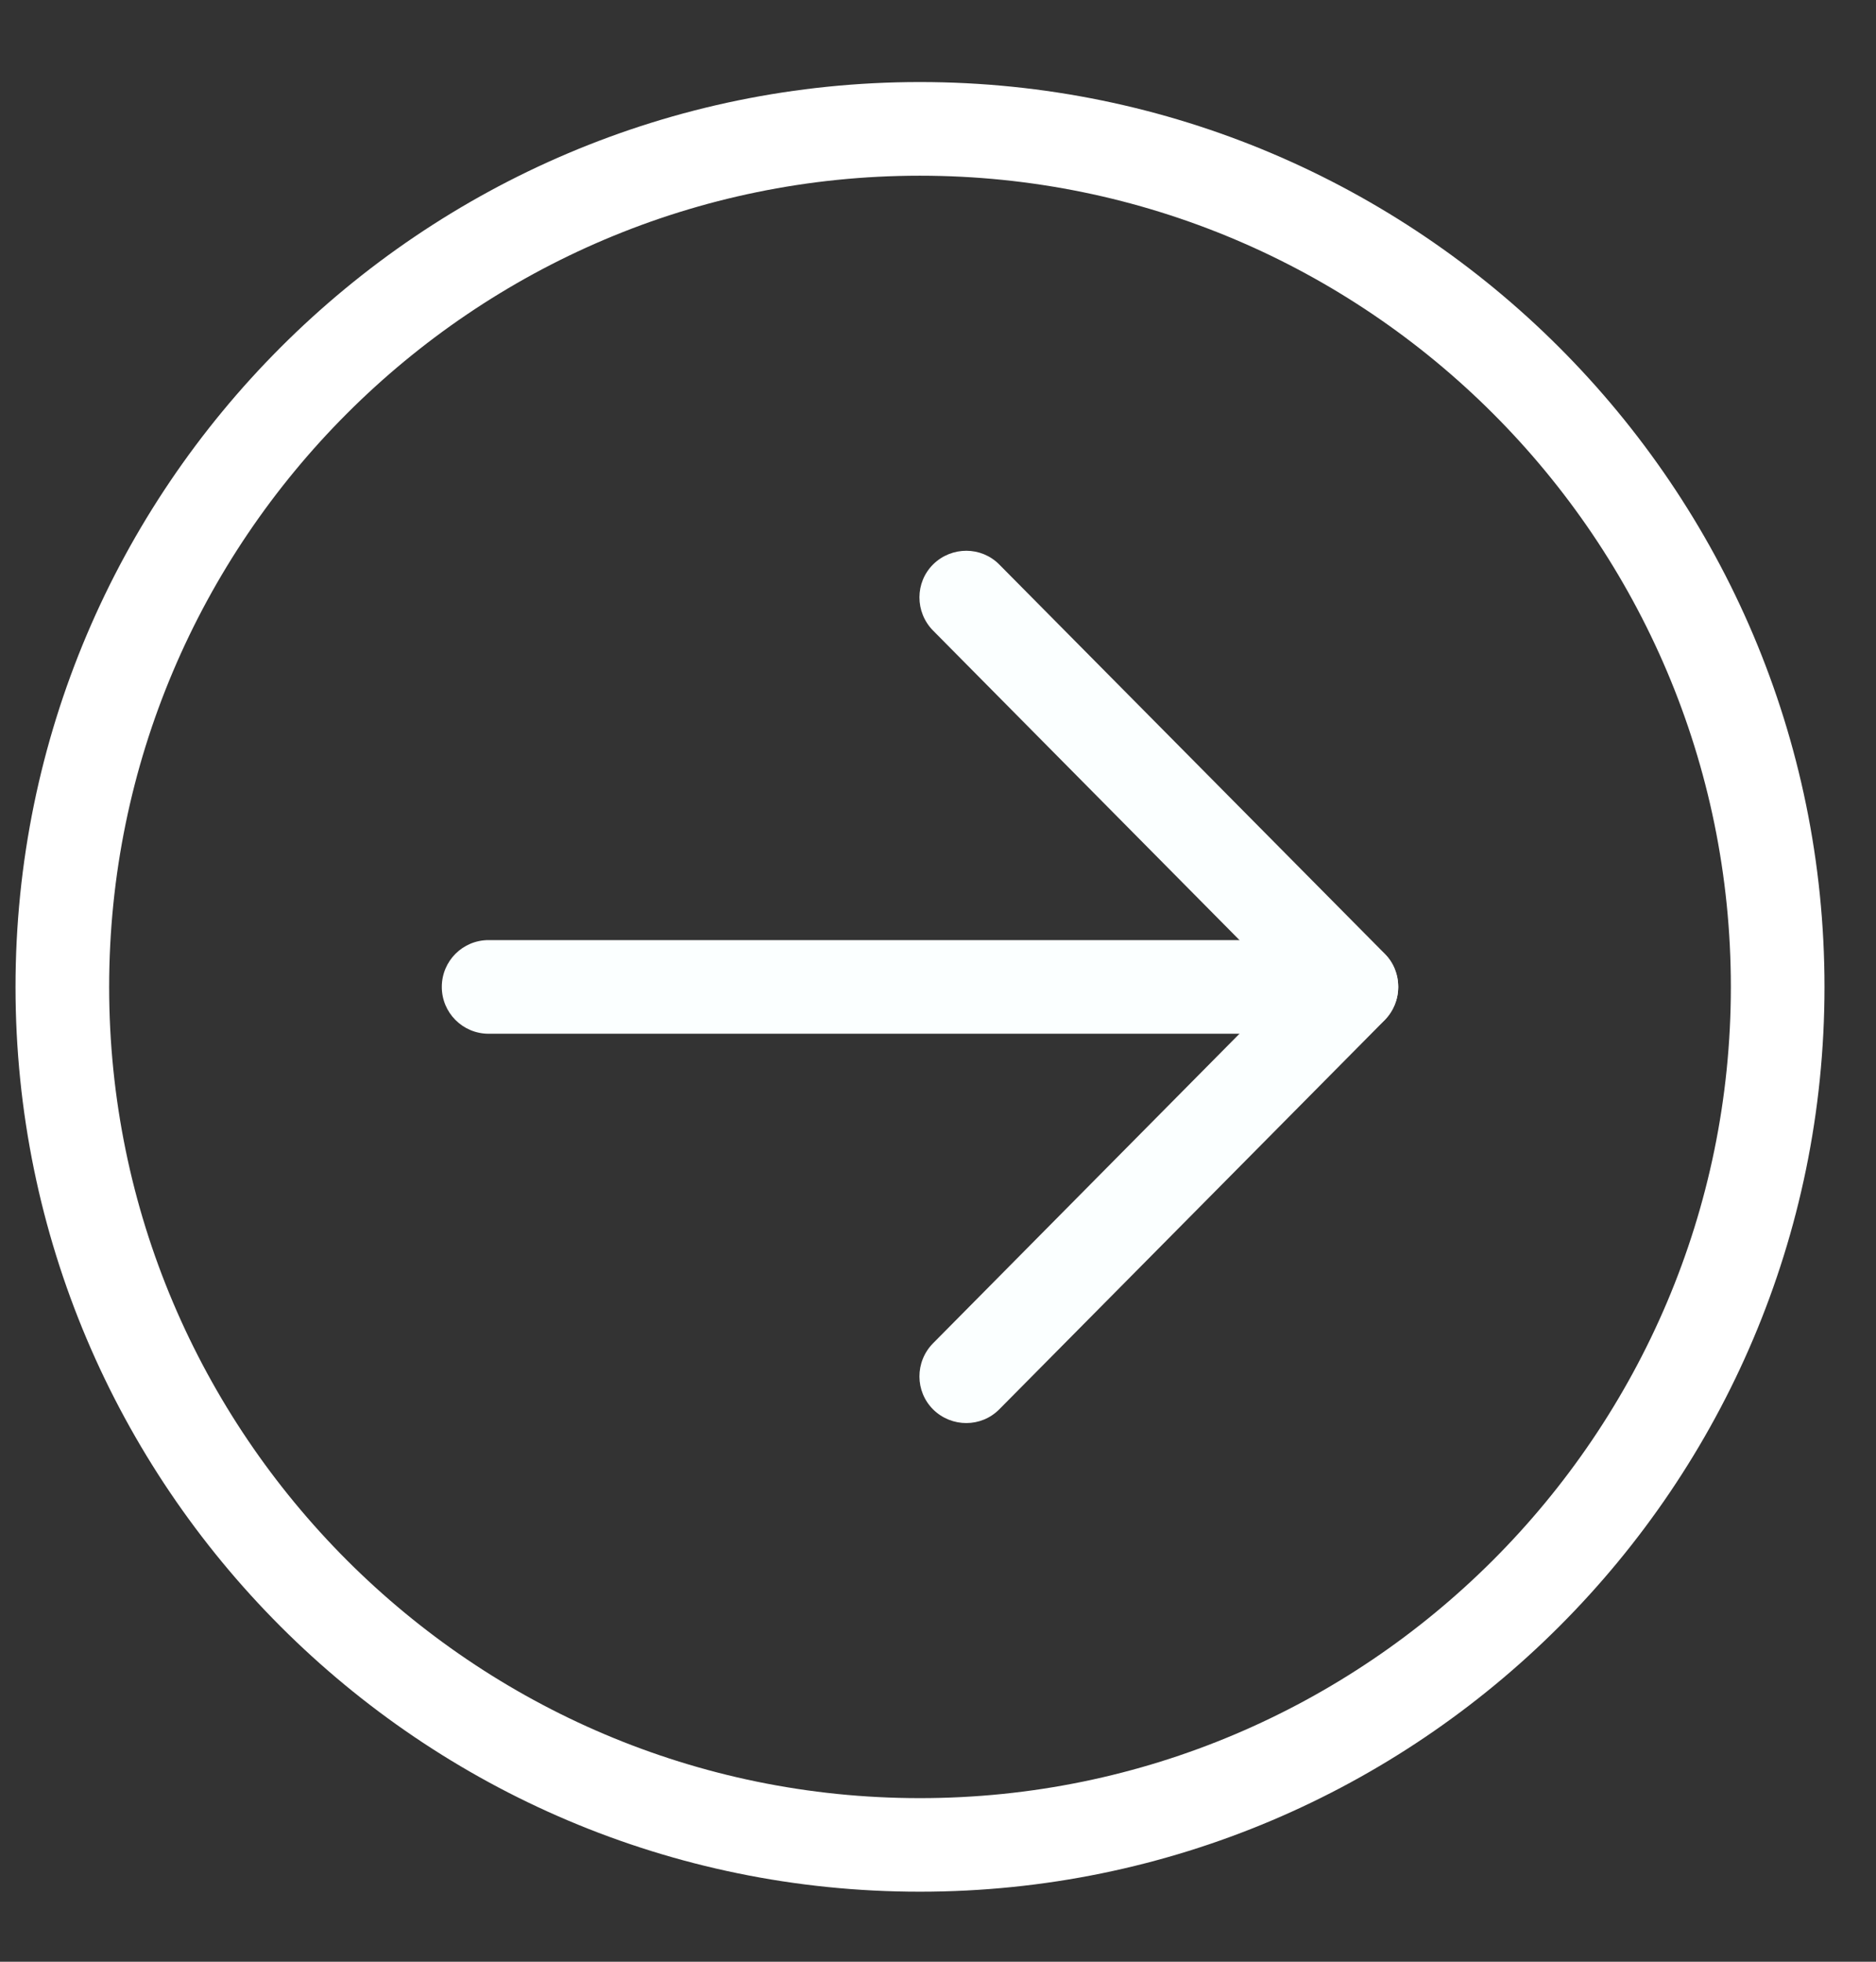
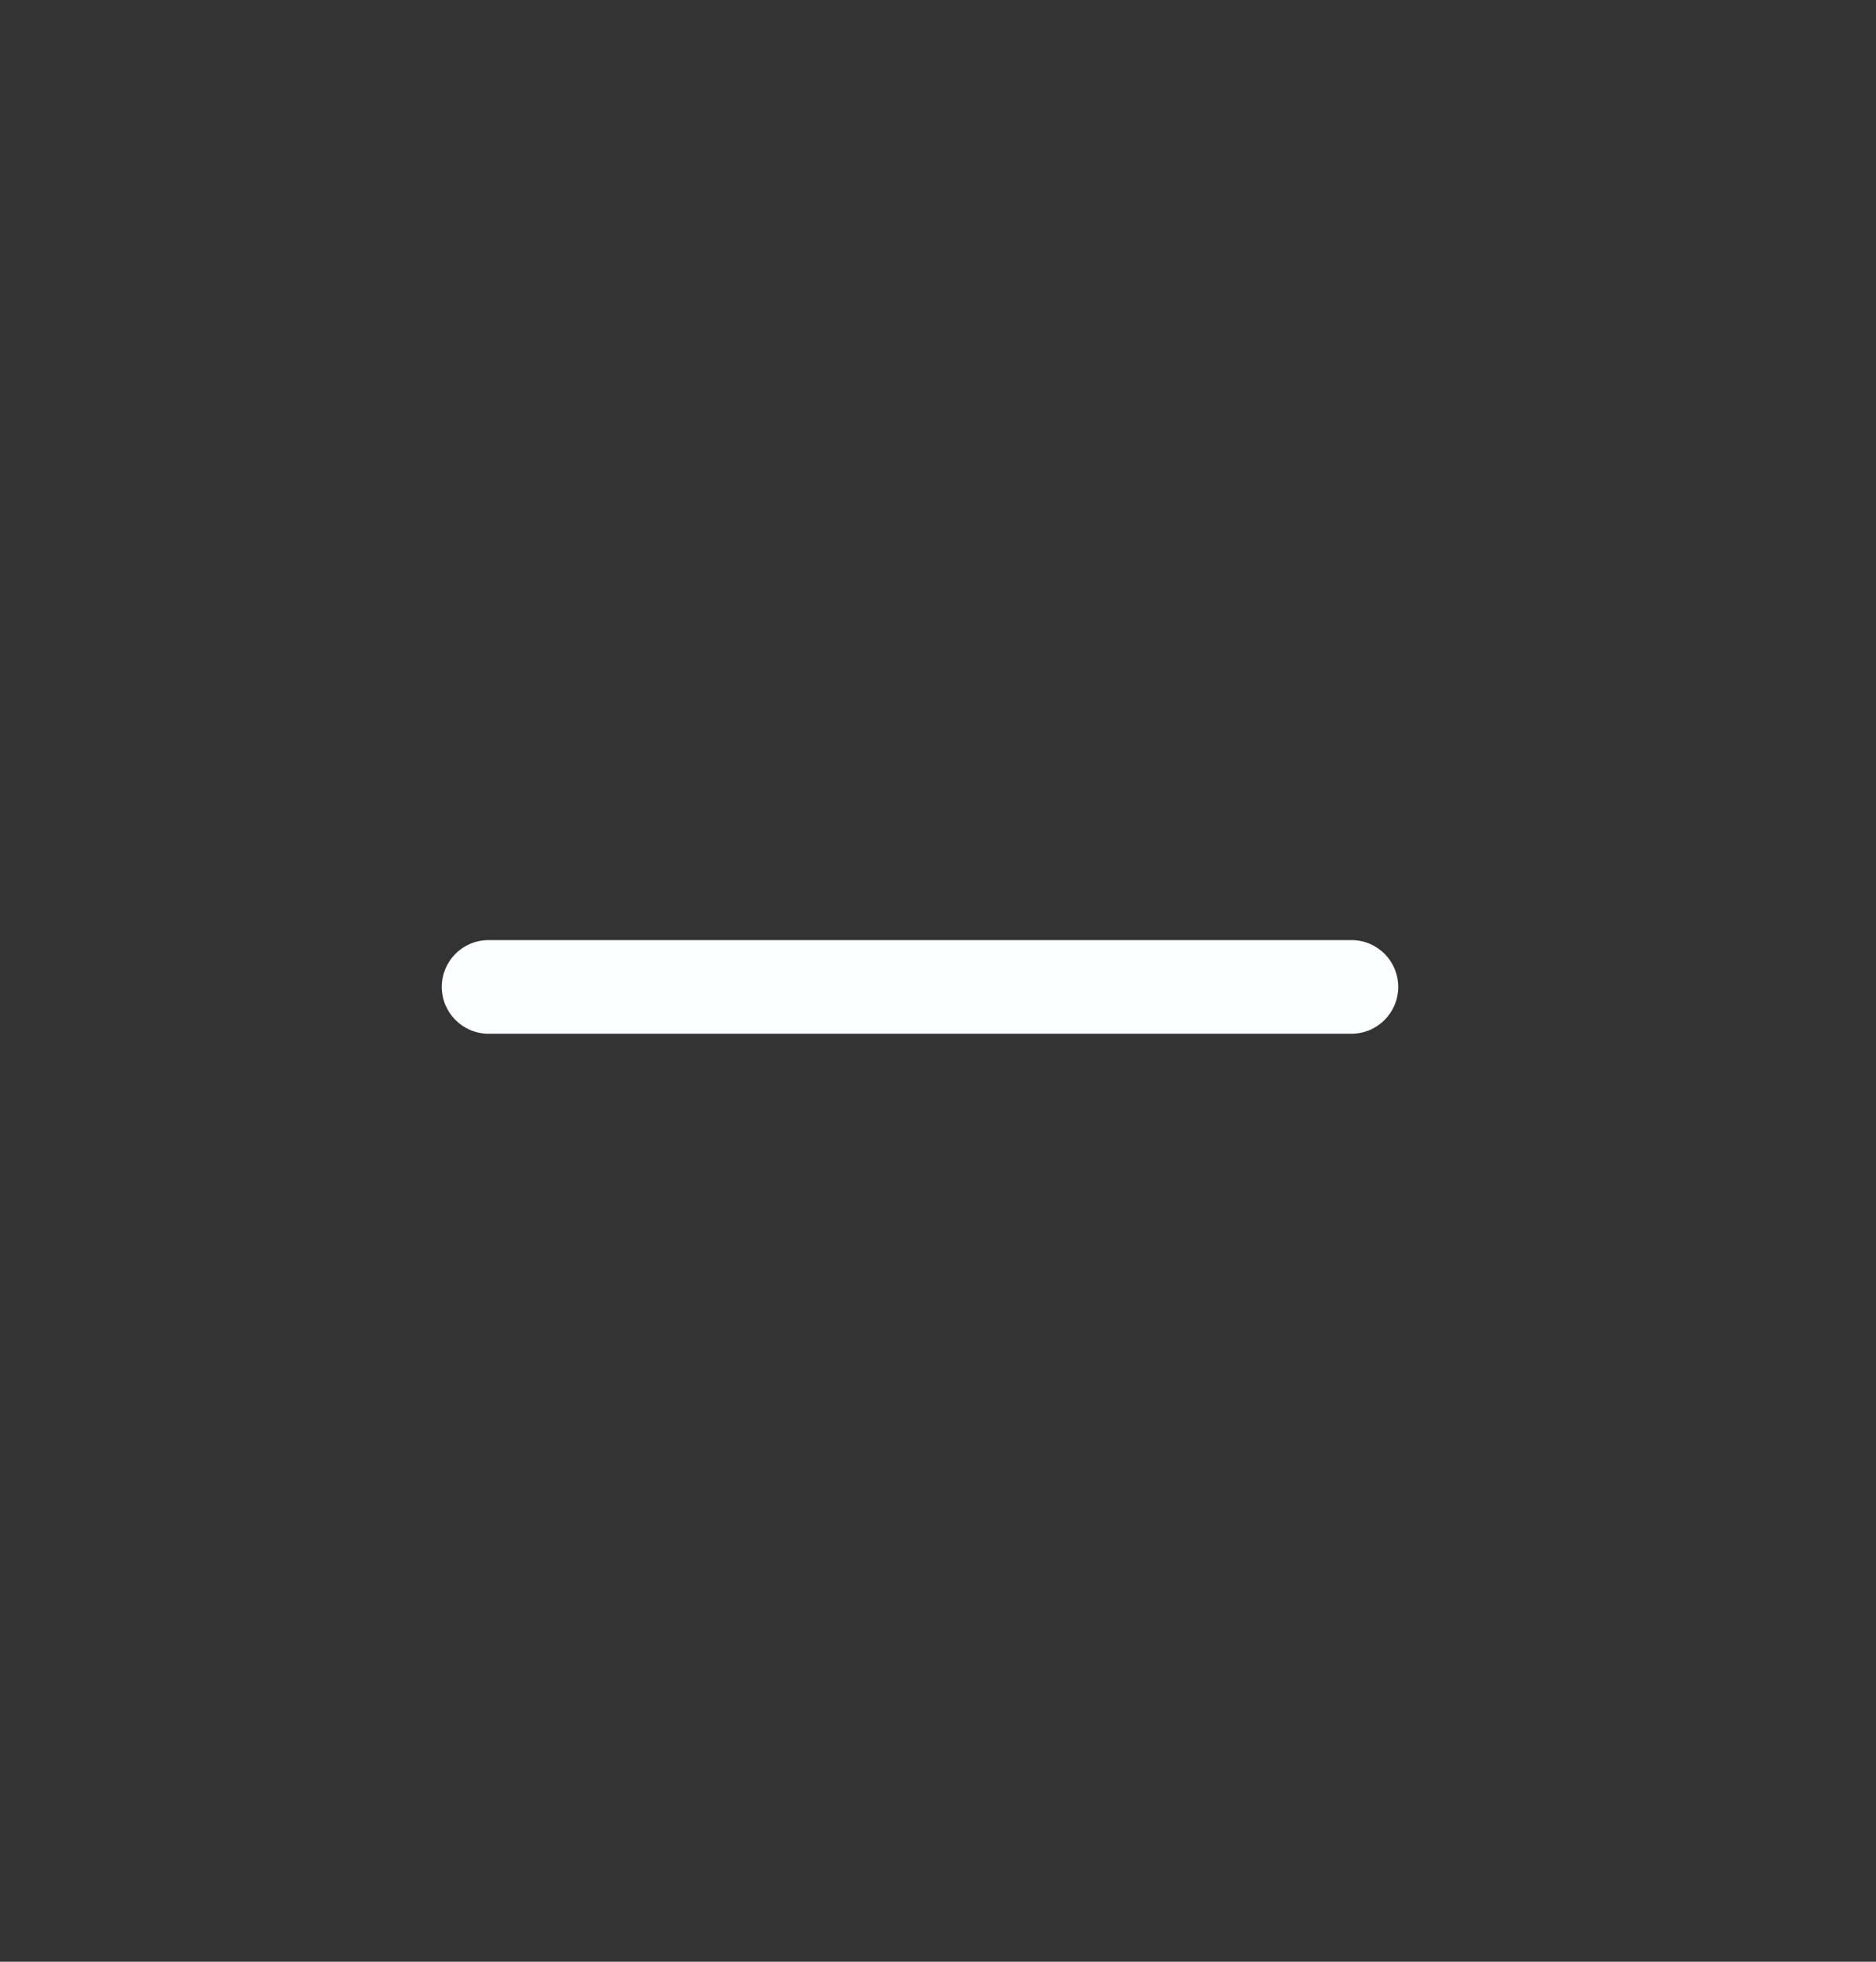
<svg xmlns="http://www.w3.org/2000/svg" width="22" height="23" viewBox="0 0 22 23" fill="none">
  <rect x="0" y="0" width="22" height="23" fill="#333333" stroke="none" />
  <g clip-path="url(#clip0_11_73)">
-     <path d="M21.396 11.571C21.396 17.422 16.638 22.179 10.787 22.179C4.935 22.179 0.182 17.422 0.182 11.571C0.182 5.719 4.939 0.962 10.787 0.962C16.635 0.962 21.396 5.719 21.396 11.571ZM1.28 11.571C1.28 16.815 5.547 21.082 10.787 21.082C16.027 21.082 20.298 16.815 20.298 11.571C20.298 6.327 16.031 2.06 10.787 2.06C5.543 2.06 1.28 6.33 1.28 11.571Z" fill="white" />
-     <path d="M16.397 11.571C16.397 11.71 16.346 11.849 16.24 11.959L11.72 16.522C11.508 16.738 11.16 16.738 10.944 16.526C10.729 16.313 10.729 15.966 10.941 15.75L15.079 11.571L10.941 7.392C10.729 7.176 10.729 6.828 10.944 6.616C11.16 6.404 11.508 6.404 11.72 6.62L16.24 11.183C16.346 11.289 16.397 11.428 16.397 11.571Z" fill="#FBFFFF" />
    <path d="M16.397 11.571C16.397 11.874 16.152 12.12 15.848 12.12L5.73 12.12C5.426 12.12 5.181 11.874 5.181 11.571C5.181 11.267 5.426 11.022 5.73 11.022L15.848 11.022C16.152 11.022 16.397 11.267 16.397 11.571Z" fill="#FBFFFF" />
  </g>
  <defs>
    <clipPath id="clip0_11_73">
      <rect width="21.214" height="21.214" fill="white" transform="translate(0.182 22.179) rotate(-90)" />
    </clipPath>
  </defs>
</svg>